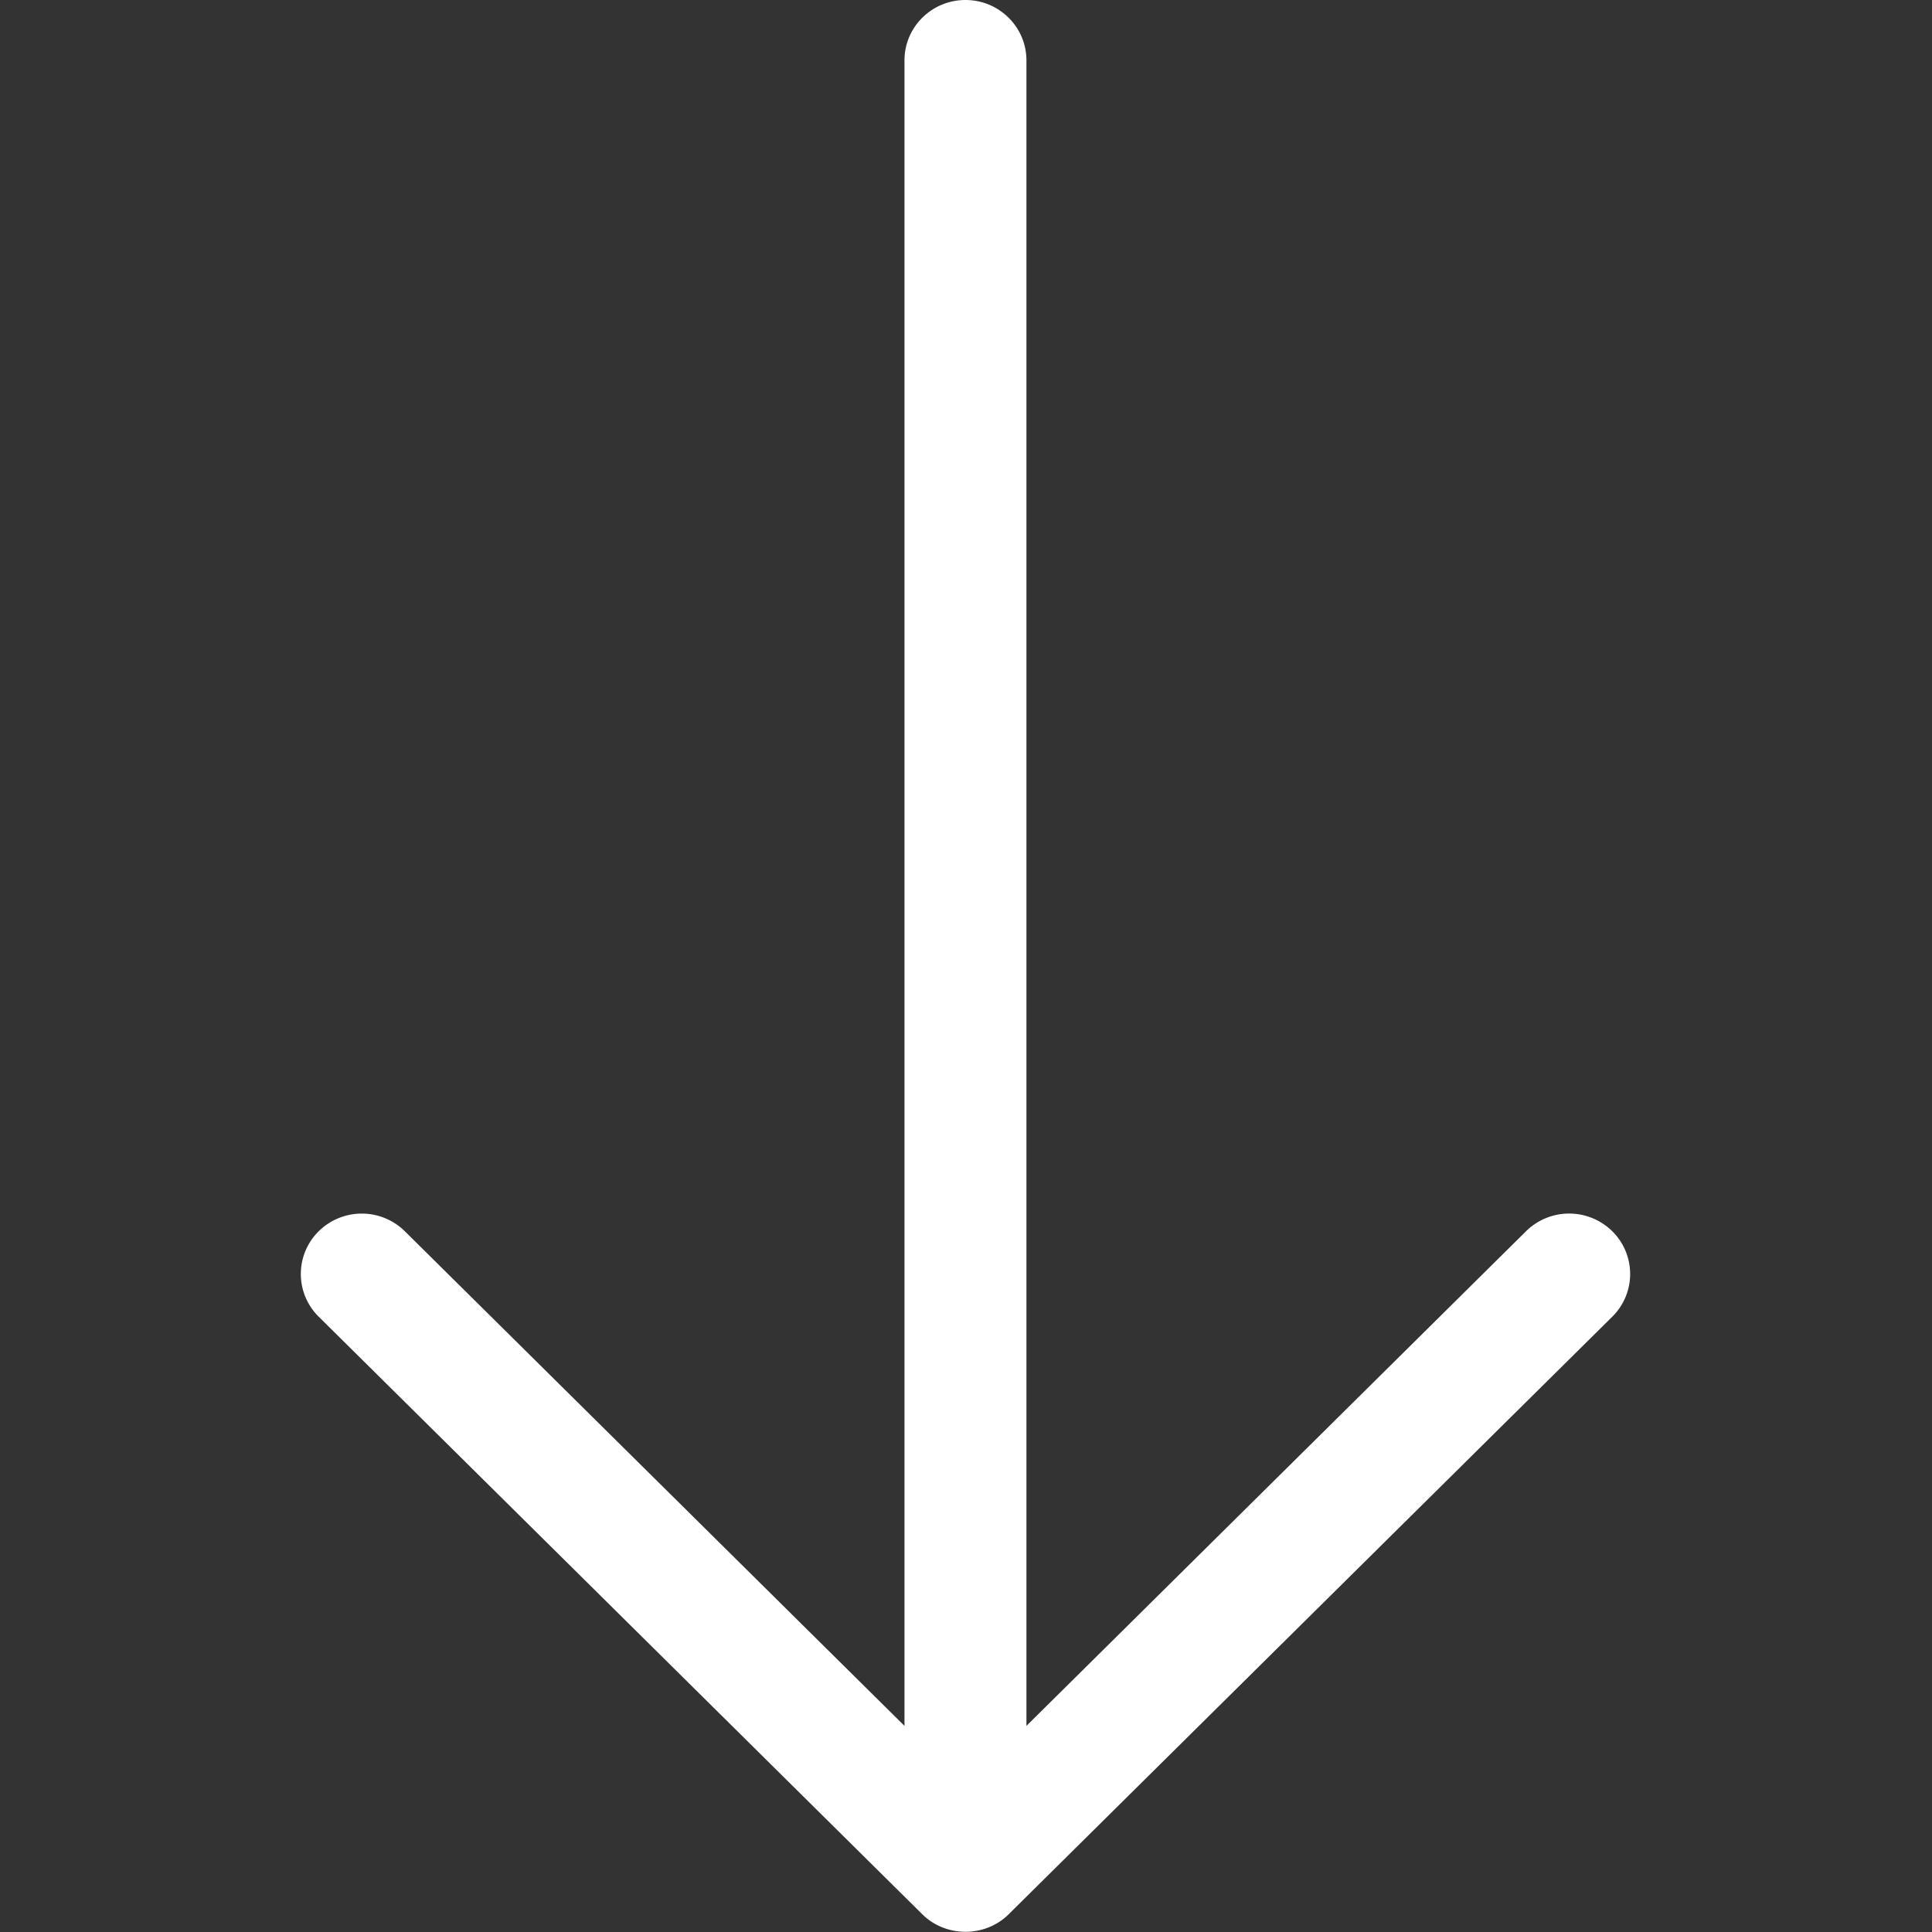
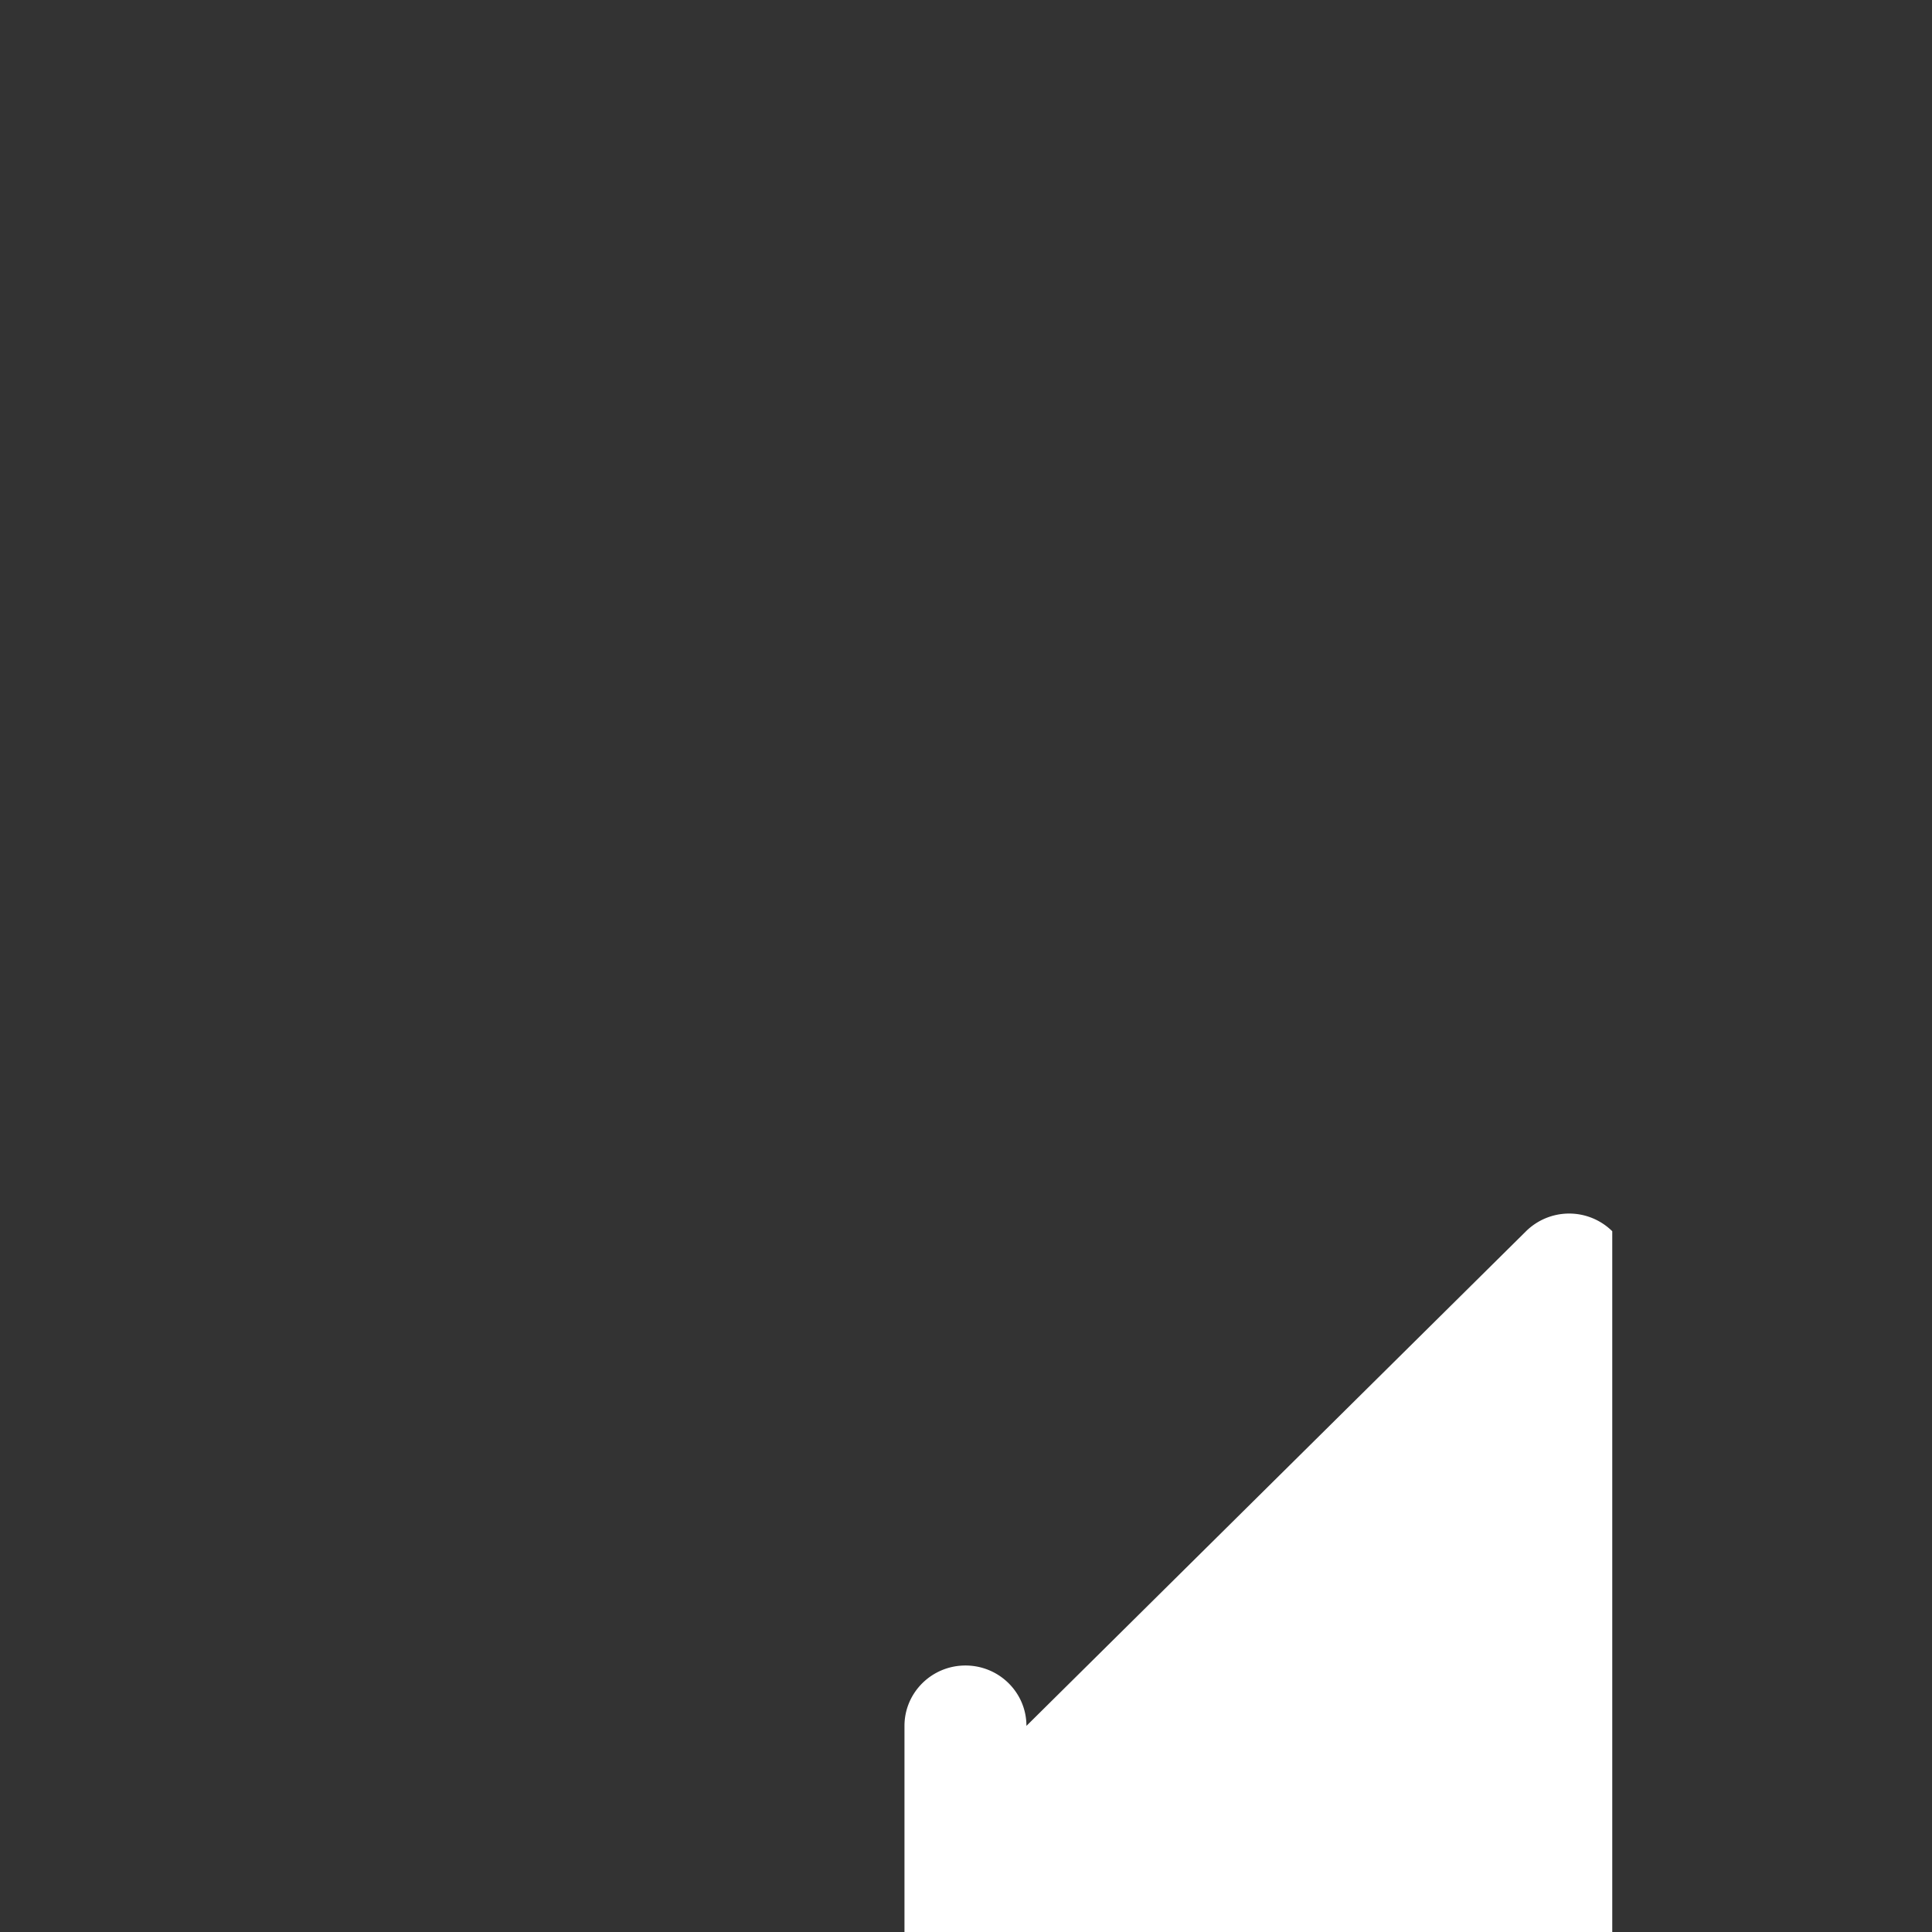
<svg xmlns="http://www.w3.org/2000/svg" height="32" width="32">
  <rect width="100%" height="100%" fill="#333333" stroke="none" />
-   <path clip-rule="evenodd" d="M26.704 20.393a1.017 1.017 0 0 0-1.428 0l-8.275 8.193V1c0-.552-.452-1-1.01-1s-1.01.448-1.01 1v27.586l-8.275-8.192a1.016 1.016 0 0 0-1.428 0 .994.994 0 0 0 0 1.414l9.999 9.899c.39.386 1.039.386 1.429 0l9.999-9.899a.994.994 0 0 0-.001-1.415c-.394-.39.395.391 0 0z" fill="#fff" fill-rule="evenodd" />
+   <path clip-rule="evenodd" d="M26.704 20.393a1.017 1.017 0 0 0-1.428 0l-8.275 8.193c0-.552-.452-1-1.01-1s-1.01.448-1.01 1v27.586l-8.275-8.192a1.016 1.016 0 0 0-1.428 0 .994.994 0 0 0 0 1.414l9.999 9.899c.39.386 1.039.386 1.429 0l9.999-9.899a.994.994 0 0 0-.001-1.415c-.394-.39.395.391 0 0z" fill="#fff" fill-rule="evenodd" />
</svg>